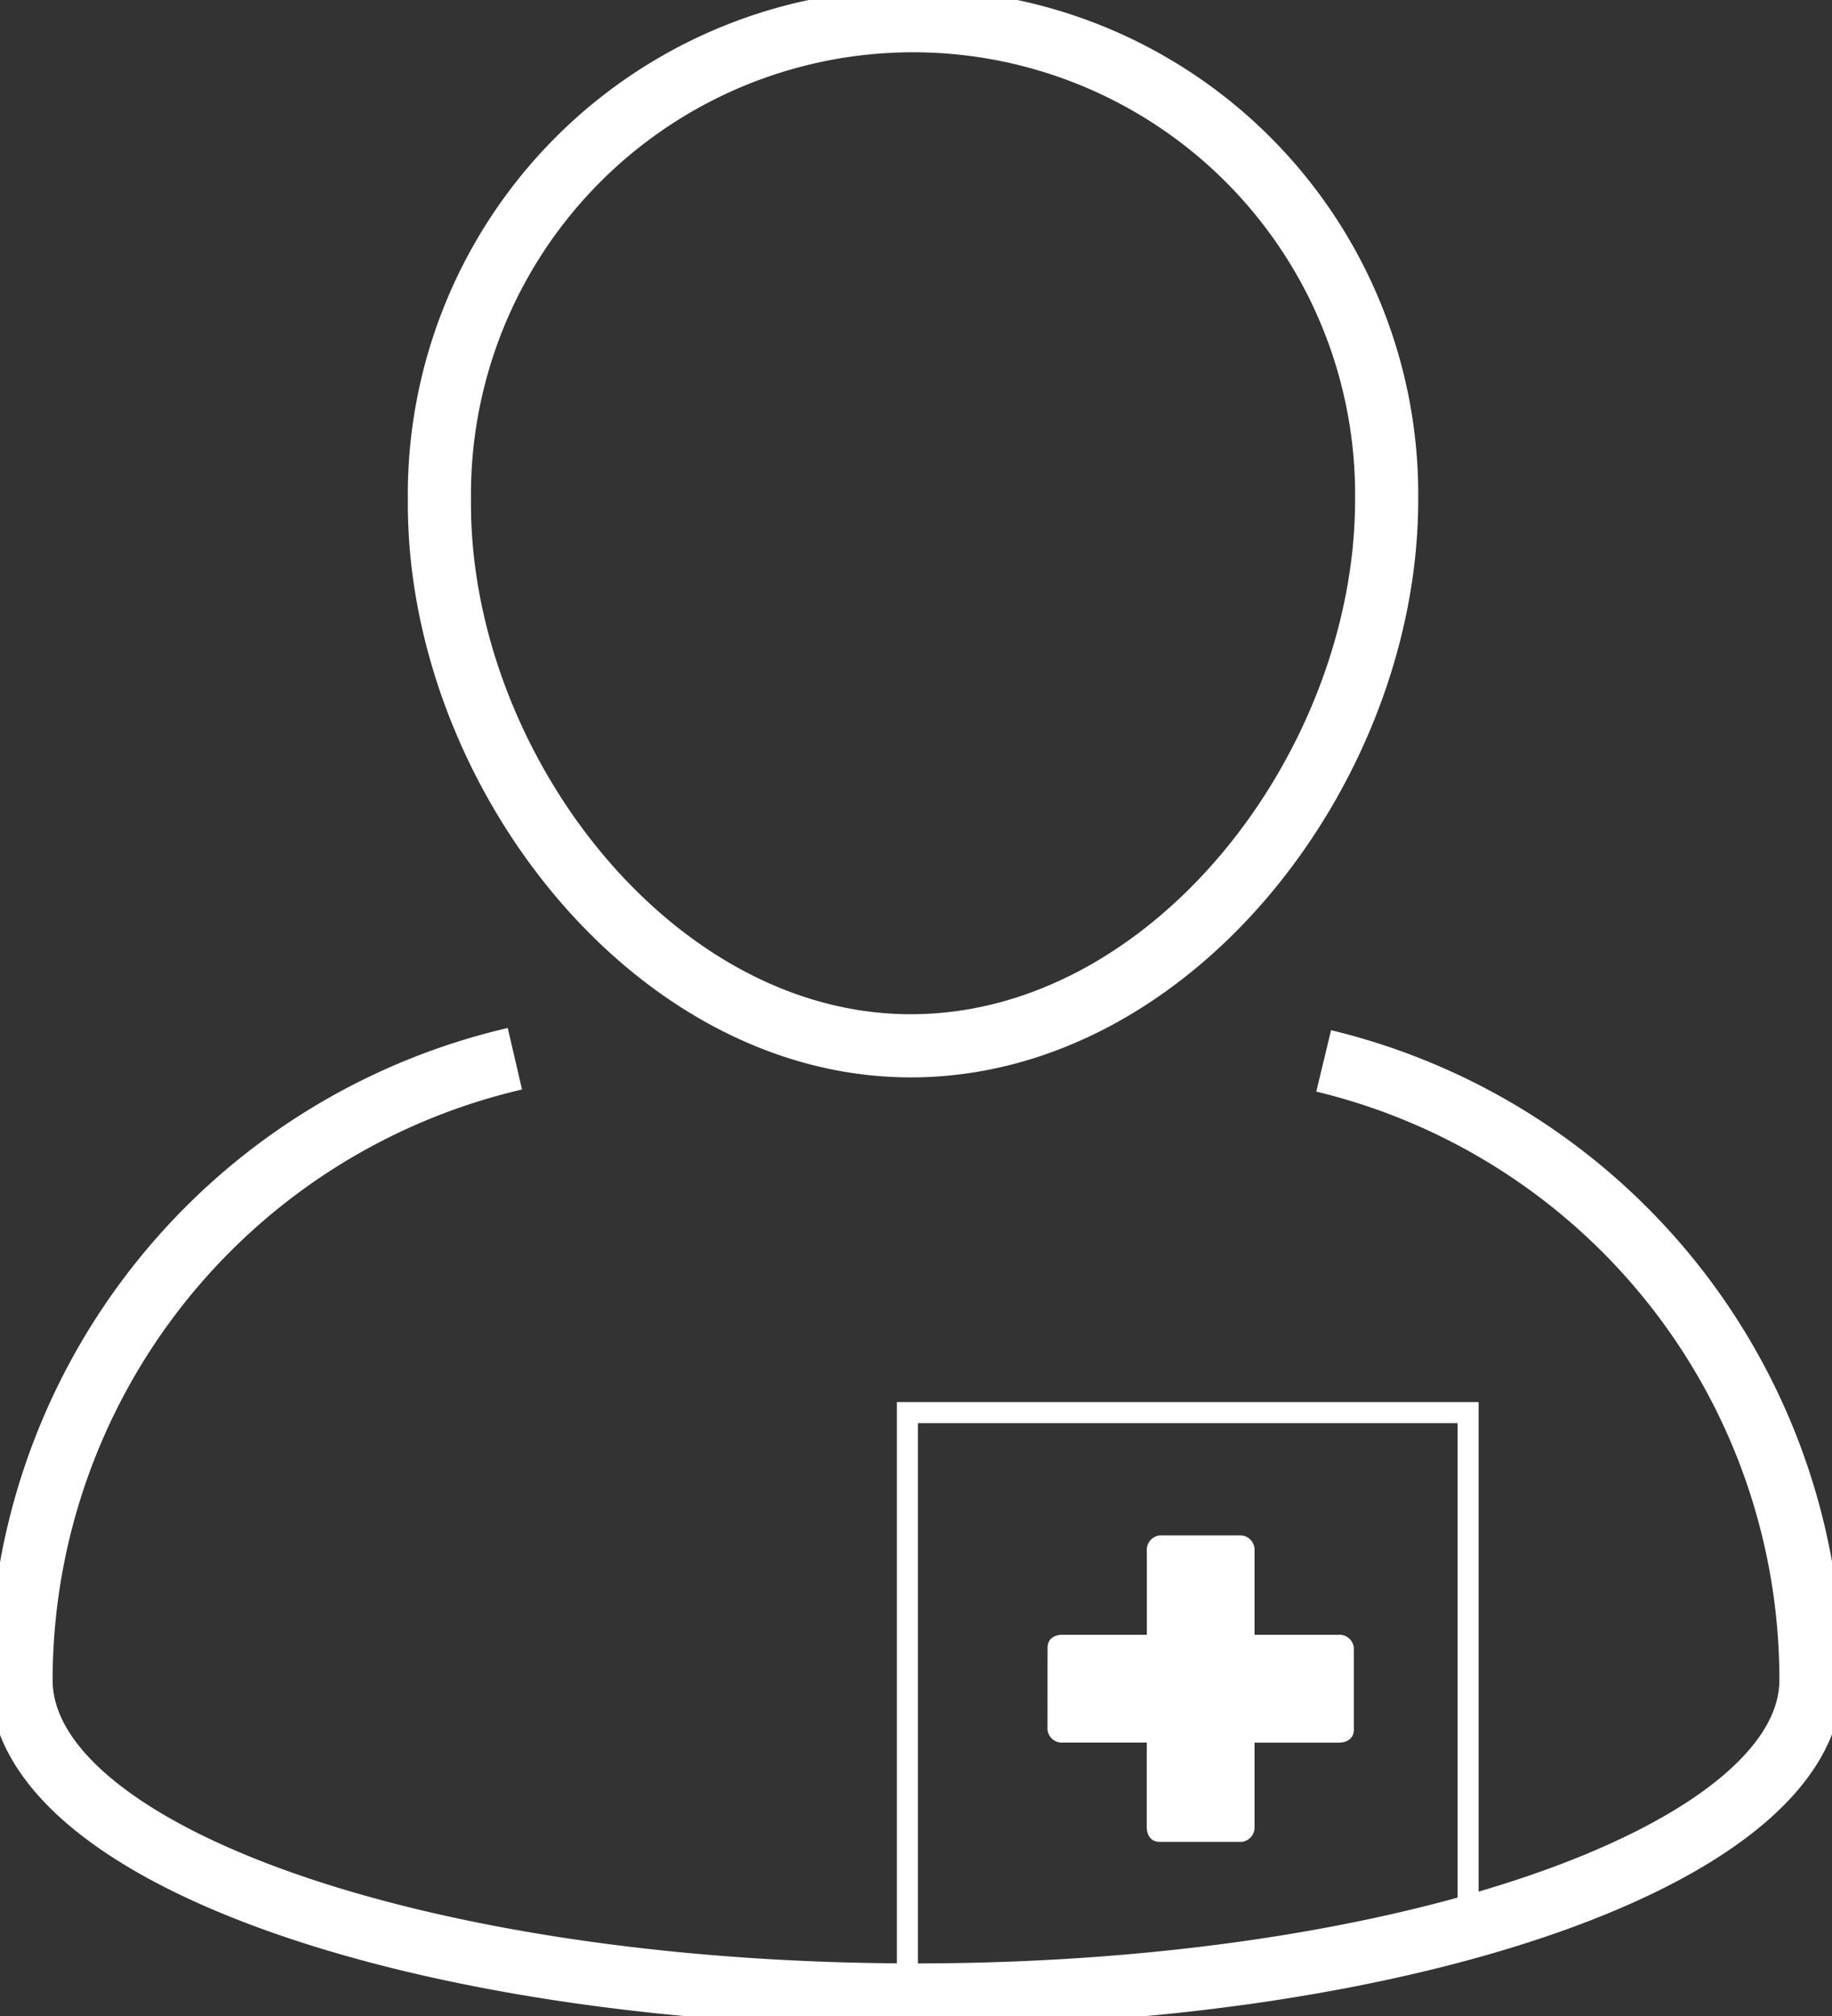
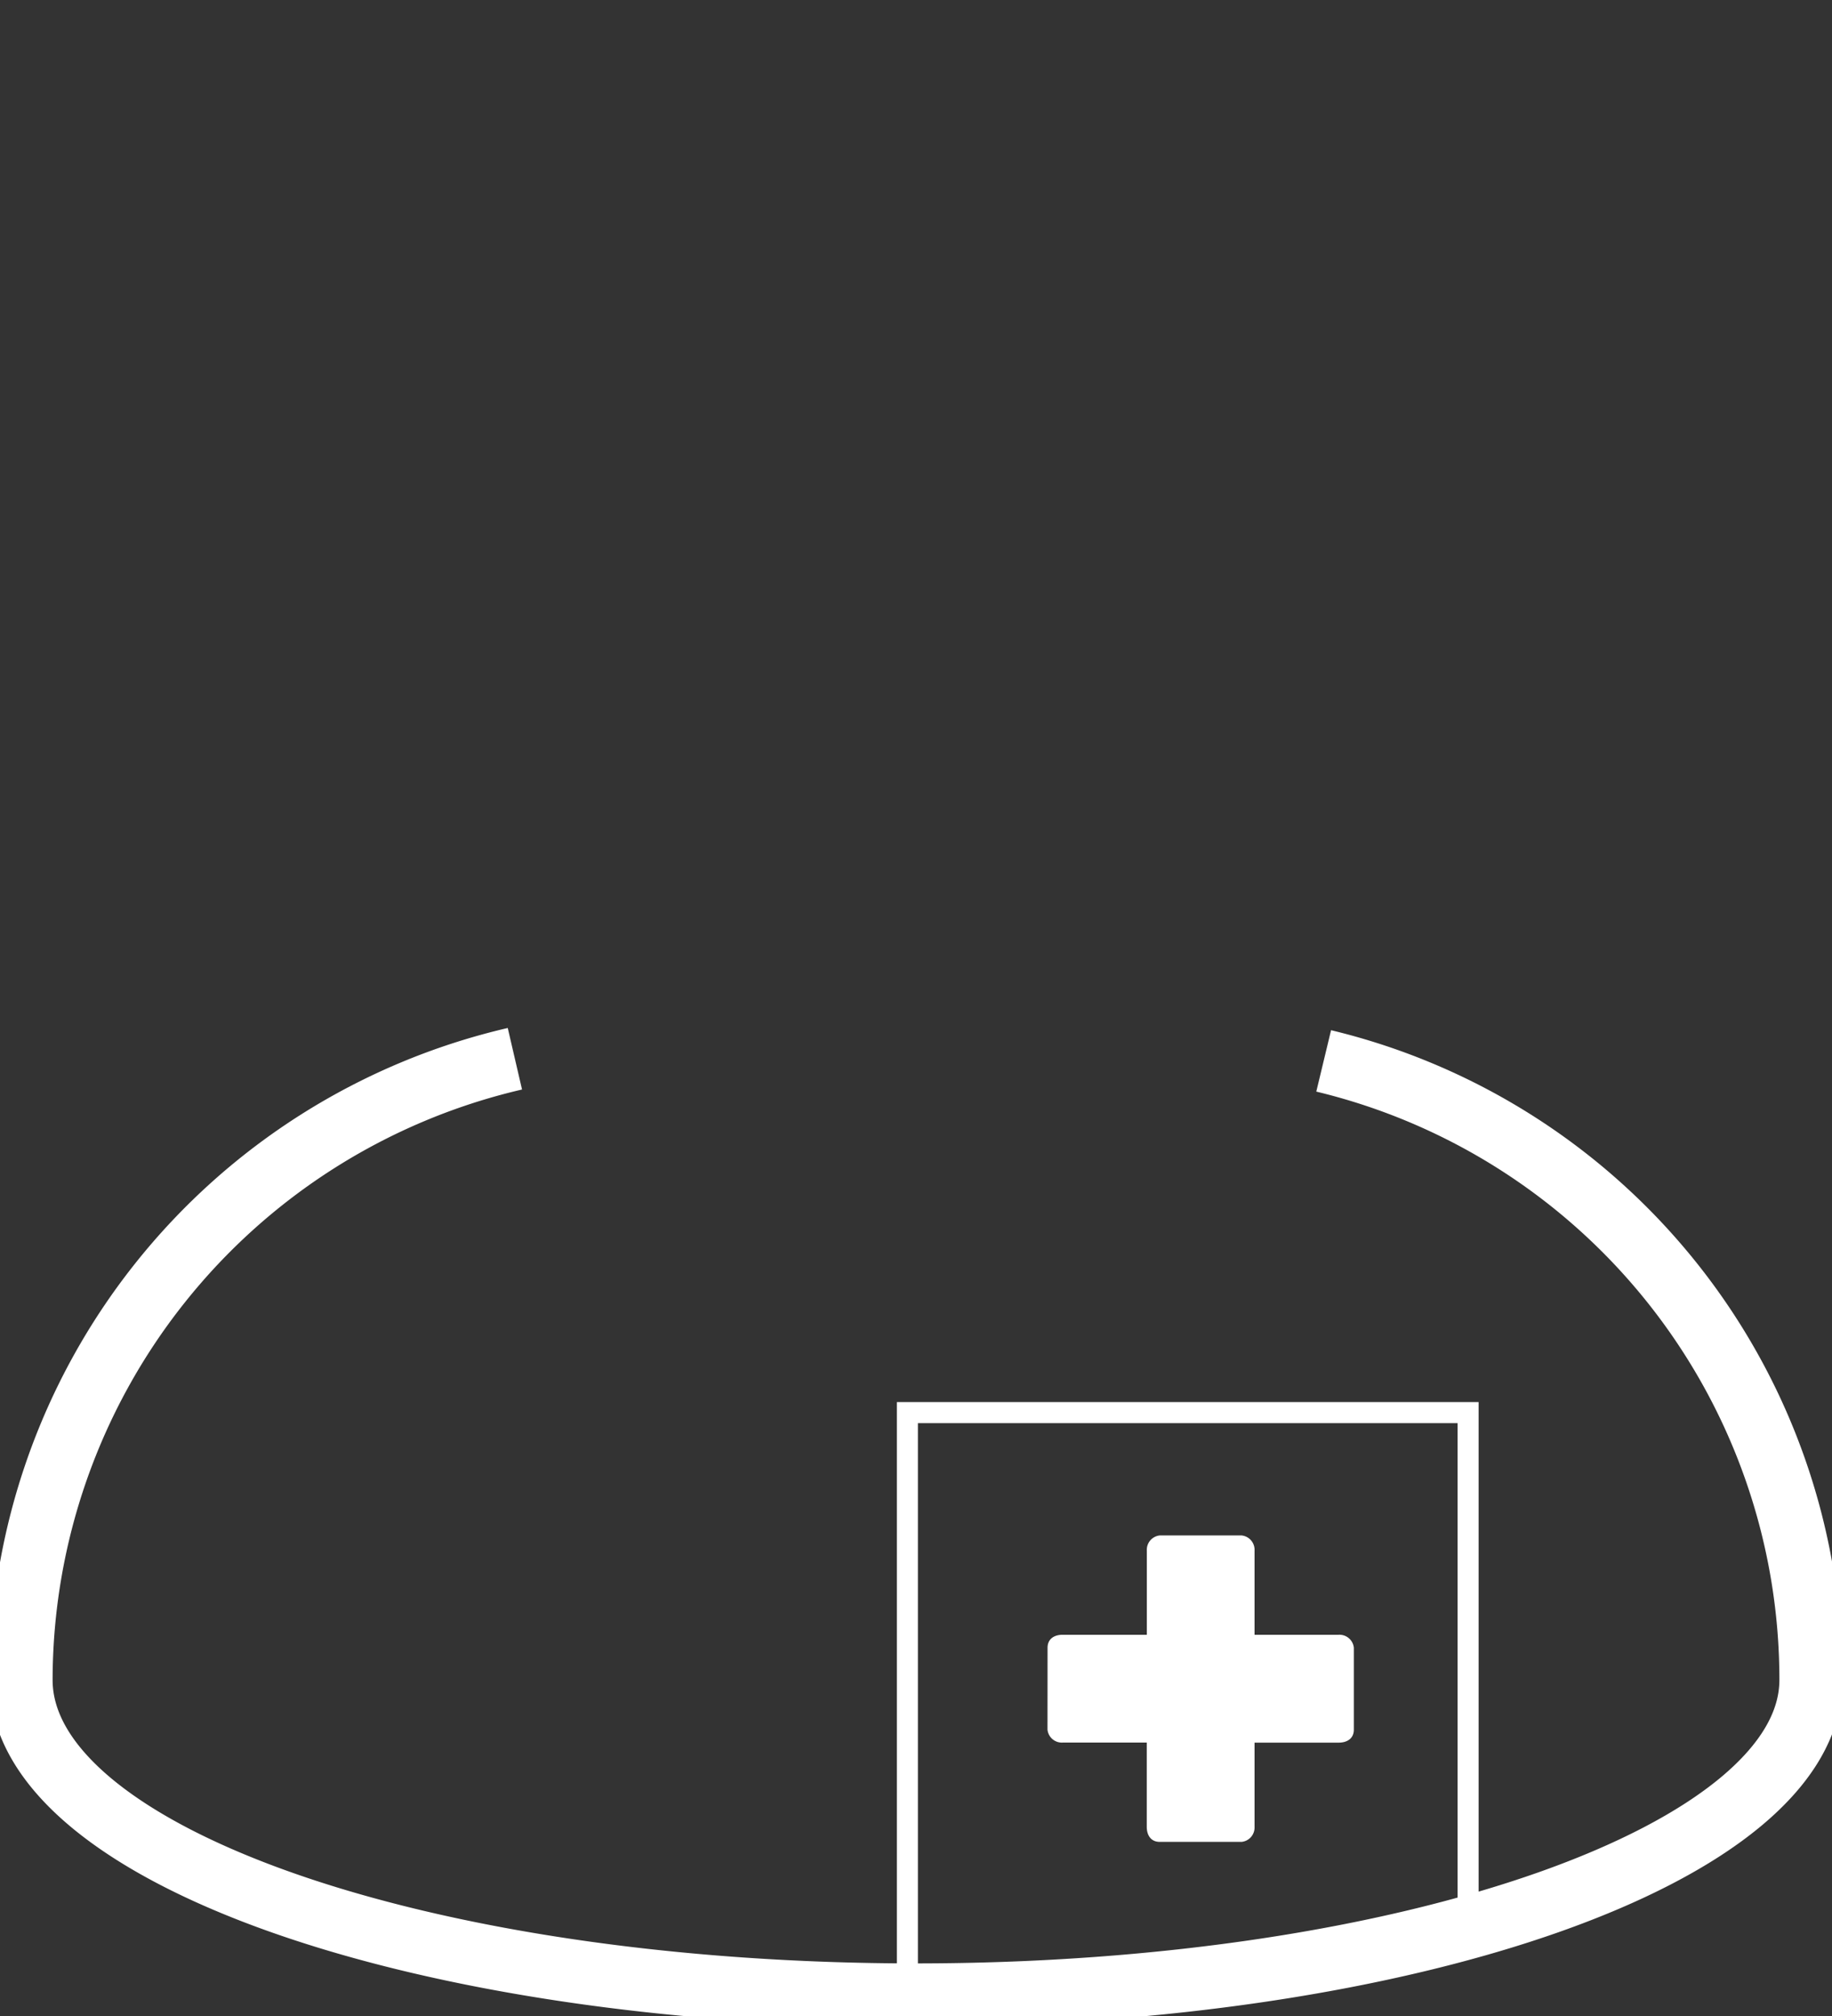
<svg xmlns="http://www.w3.org/2000/svg" width="87.055" height="95.766" viewBox="0 0 87.055 95.766">
  <rect x="0" y="0" width="87.055" height="95.766" fill="#333333" stroke="none" />
  <defs>
    <clipPath id="clip-path">
      <rect id="Rectangle_1988" data-name="Rectangle 1988" width="87.055" height="95.766" transform="translate(0 0)" fill="none" />
    </clipPath>
  </defs>
  <g id="Group_2452" data-name="Group 2452" transform="translate(0 0)">
    <g id="Group_2452-2" data-name="Group 2452" clip-path="url(#clip-path)">
-       <path id="Path_712" data-name="Path 712" d="M65.892,23.75a22.507,22.507,0,1,0-45.011,0c-.1,12.6,10.036,25.926,22.4,25.926C55.754,49.676,65.892,36.355,65.892,23.75Z" fill="none" stroke="#fff" stroke-miterlimit="10" stroke-width="3" />
      <path id="Path_713" data-name="Path 713" d="M49.779,78.267c0-.41.307-.615.717-.615h4v-4a.686.686,0,0,1,.615-.718H59a.686.686,0,0,1,.615.718v4h4a.686.686,0,0,1,.718.615v3.894c0,.41-.308.615-.718.615h-4v4A.686.686,0,0,1,59,87.49H55.108c-.41,0-.615-.308-.615-.717v-4h-4a.685.685,0,0,1-.717-.615Z" fill="#fff" />
      <path id="Path_714" data-name="Path 714" d="M43.118,94.766V67.1H69.762v24.6" fill="none" stroke="#fff" stroke-miterlimit="10" stroke-width="1" />
      <path id="Path_715" data-name="Path 715" d="M24.467,50.291A30.328,30.328,0,0,0,1,79.8c0,8.3,19.061,14.962,42.528,14.962S86.055,88,86.055,79.8A30.226,30.226,0,0,0,62.9,50.393" fill="none" stroke="#fff" stroke-miterlimit="10" stroke-width="3" />
    </g>
  </g>
</svg>